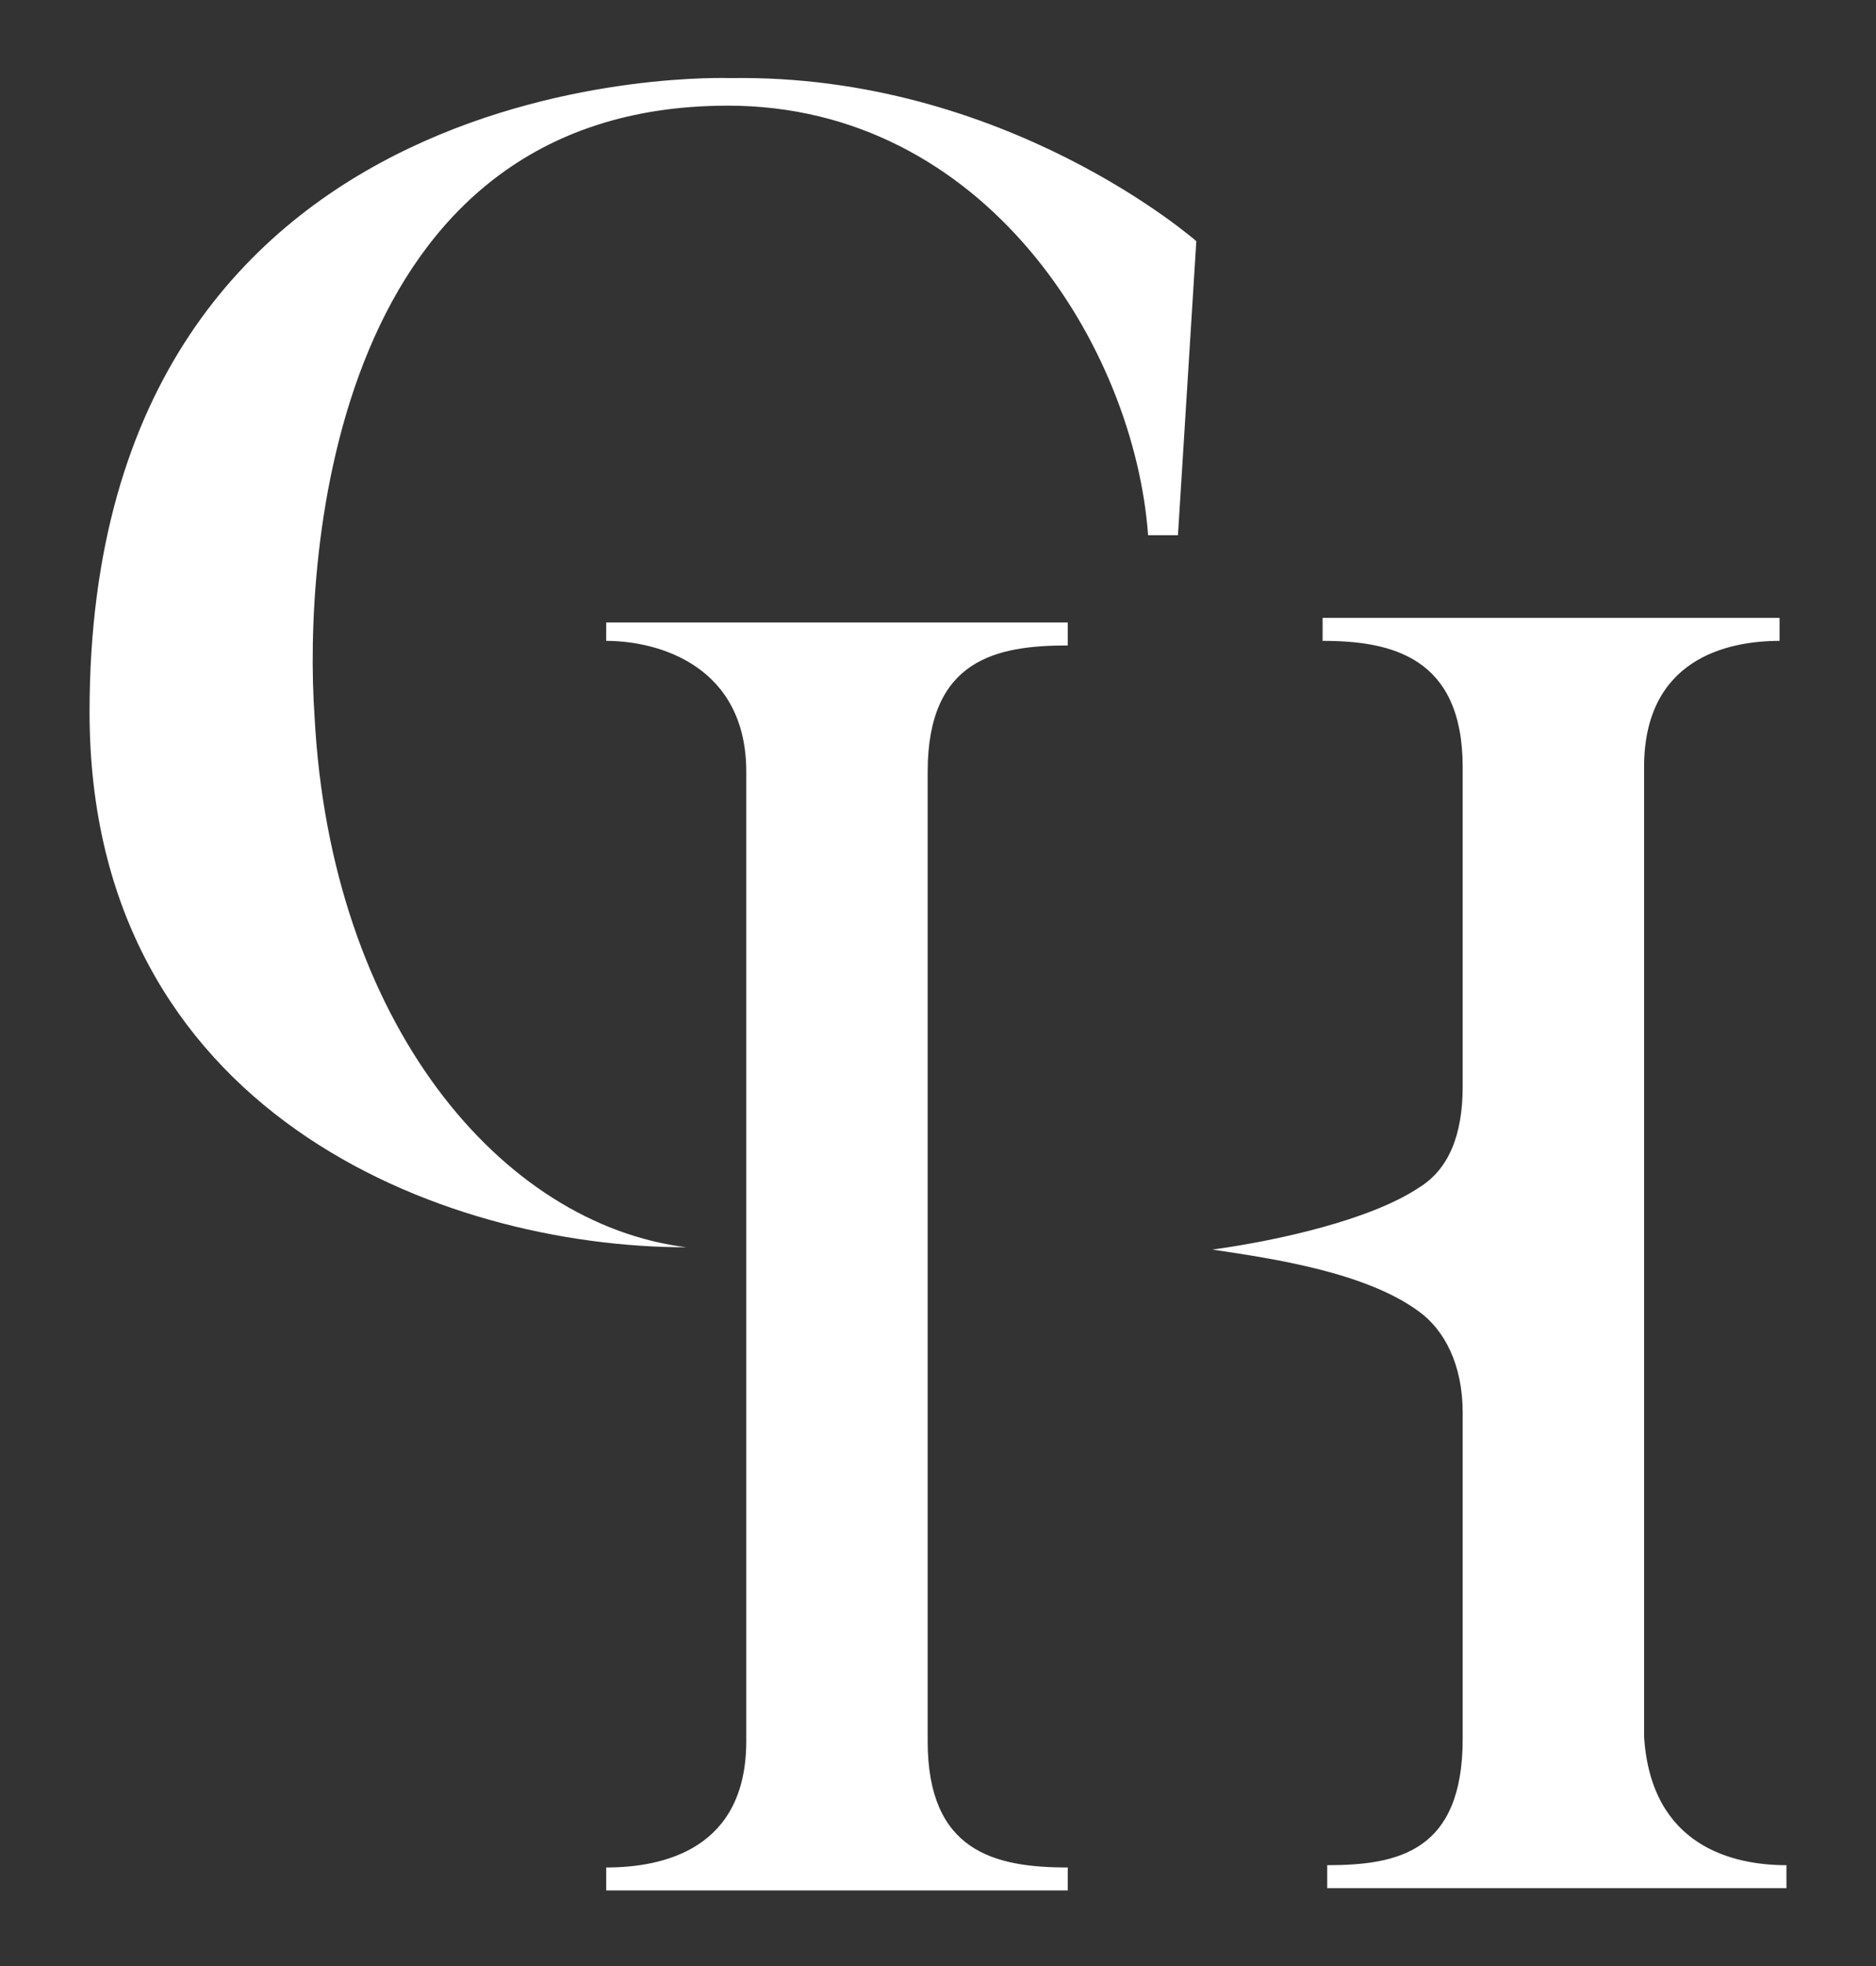
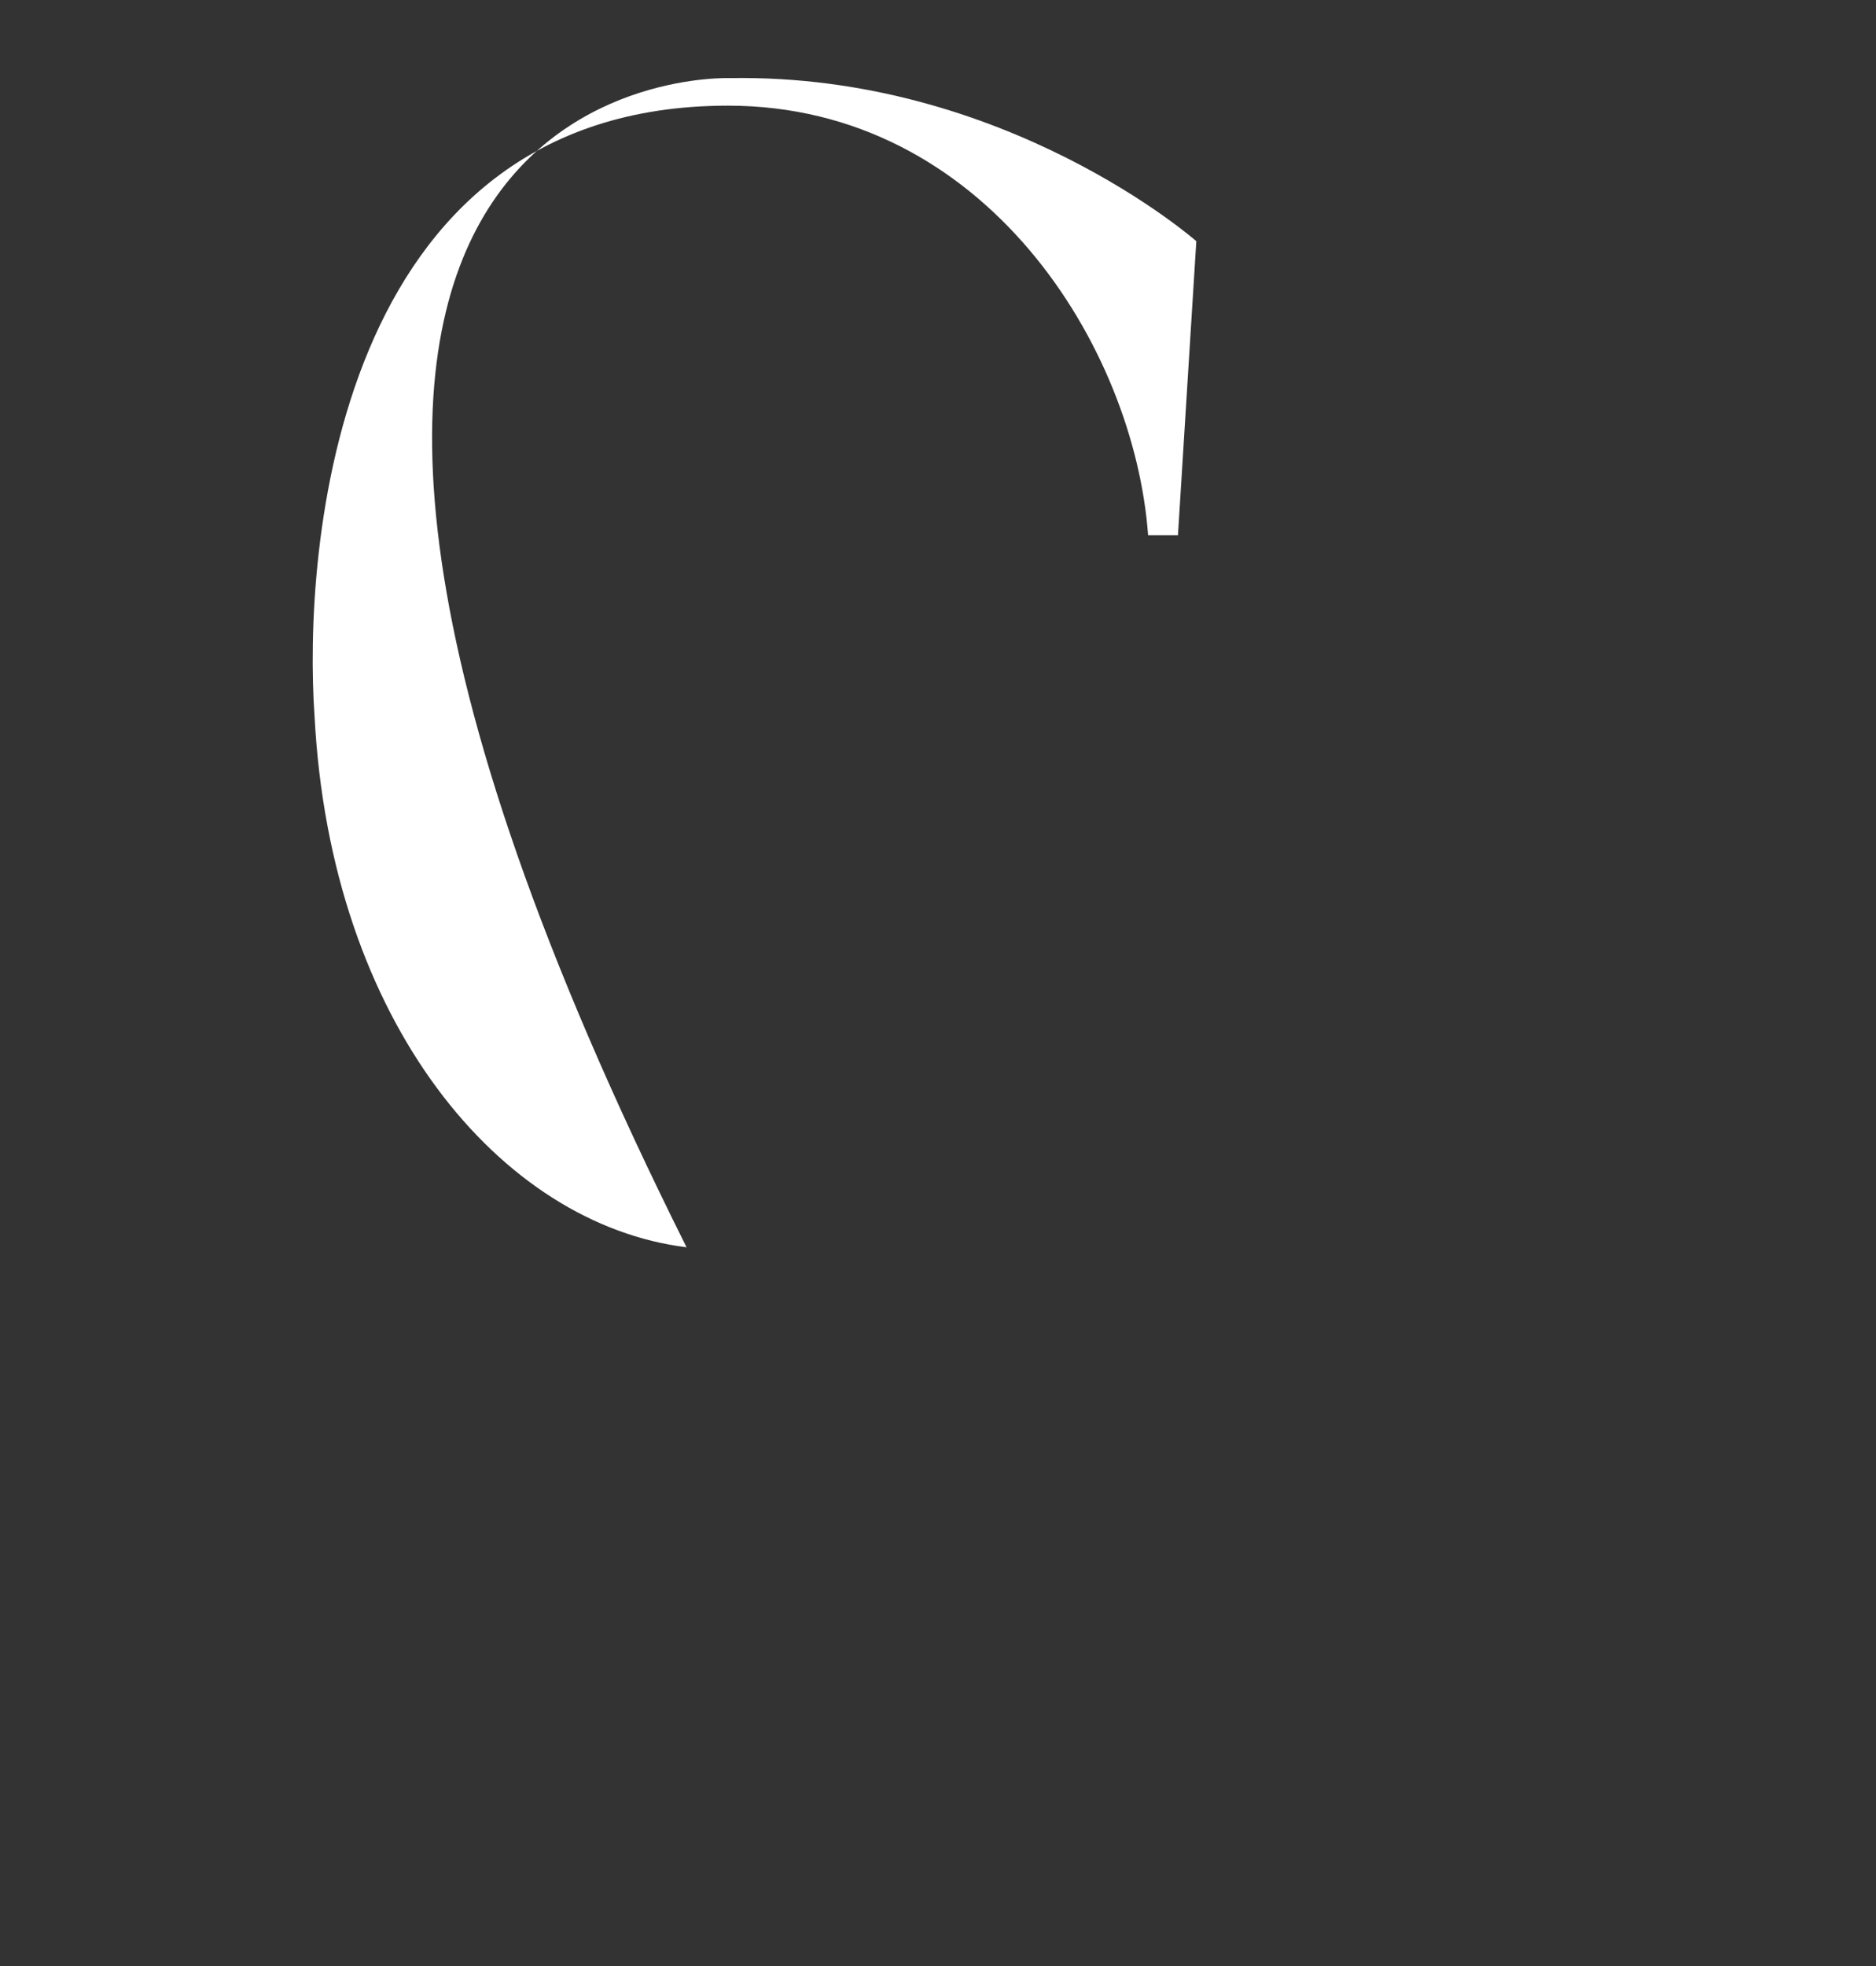
<svg xmlns="http://www.w3.org/2000/svg" version="1.1" id="Calque_1" x="0px" y="0px" viewBox="0 0 81.7 85.6" style="enable-background:new 0 0 81.7 85.6;" xml:space="preserve">
  <rect x="0" y="0" width="81.7" height="85.6" fill="#333333" stroke="none" />
  <style type="text/css">
	.st0{fill:#FFFFFF;}
</style>
  <g>
    <g>
      <g>
        <g>
-           <path class="st0" d="M29.9,54.3c-10.7,0-26-5.9-26-23.3C3.9,2.3,31.8,3.4,31.8,3.4c12-0.2,20.3,7.1,20.3,7.1l-0.8,12.8h-1.3      c-0.6-8.2-7.1-18.7-18.3-18.7c-17.2,0-18.5,19.5-18,26.6C14.4,44.5,21.8,53.3,29.9,54.3" />
+           <path class="st0" d="M29.9,54.3C3.9,2.3,31.8,3.4,31.8,3.4c12-0.2,20.3,7.1,20.3,7.1l-0.8,12.8h-1.3      c-0.6-8.2-7.1-18.7-18.3-18.7c-17.2,0-18.5,19.5-18,26.6C14.4,44.5,21.8,53.3,29.9,54.3" />
        </g>
      </g>
      <g>
        <g>
-           <path class="st0" d="M26.4,27.1h20.1v1c-3.1,0-6.1,0.6-6.1,5.5v42.2c0,4.8,2.9,5.5,6.1,5.5v1H26.4v-1c2.5,0,6.1-0.8,6.1-5.5      V33.6c0-4.6-3.8-5.7-6.1-5.7V27.1z M77.8,81.2v1H57.8v-1c3.1,0,5.9-0.6,5.9-5.5V61.5c0-2.1-0.8-3.6-1.9-4.4      c-2.3-1.7-6.3-2.3-9-2.7l0,0c2.9-0.4,6.9-1.3,9-2.7c1.3-0.8,1.9-2.3,1.9-4.4V33.4c0-4.8-3.1-5.5-6.1-5.5v-1h19.9v1      c-2.3,0-5.9,0.8-5.9,5.5v42.2C71.9,80.4,75.5,81.2,77.8,81.2z" />
-         </g>
+           </g>
      </g>
    </g>
  </g>
</svg>